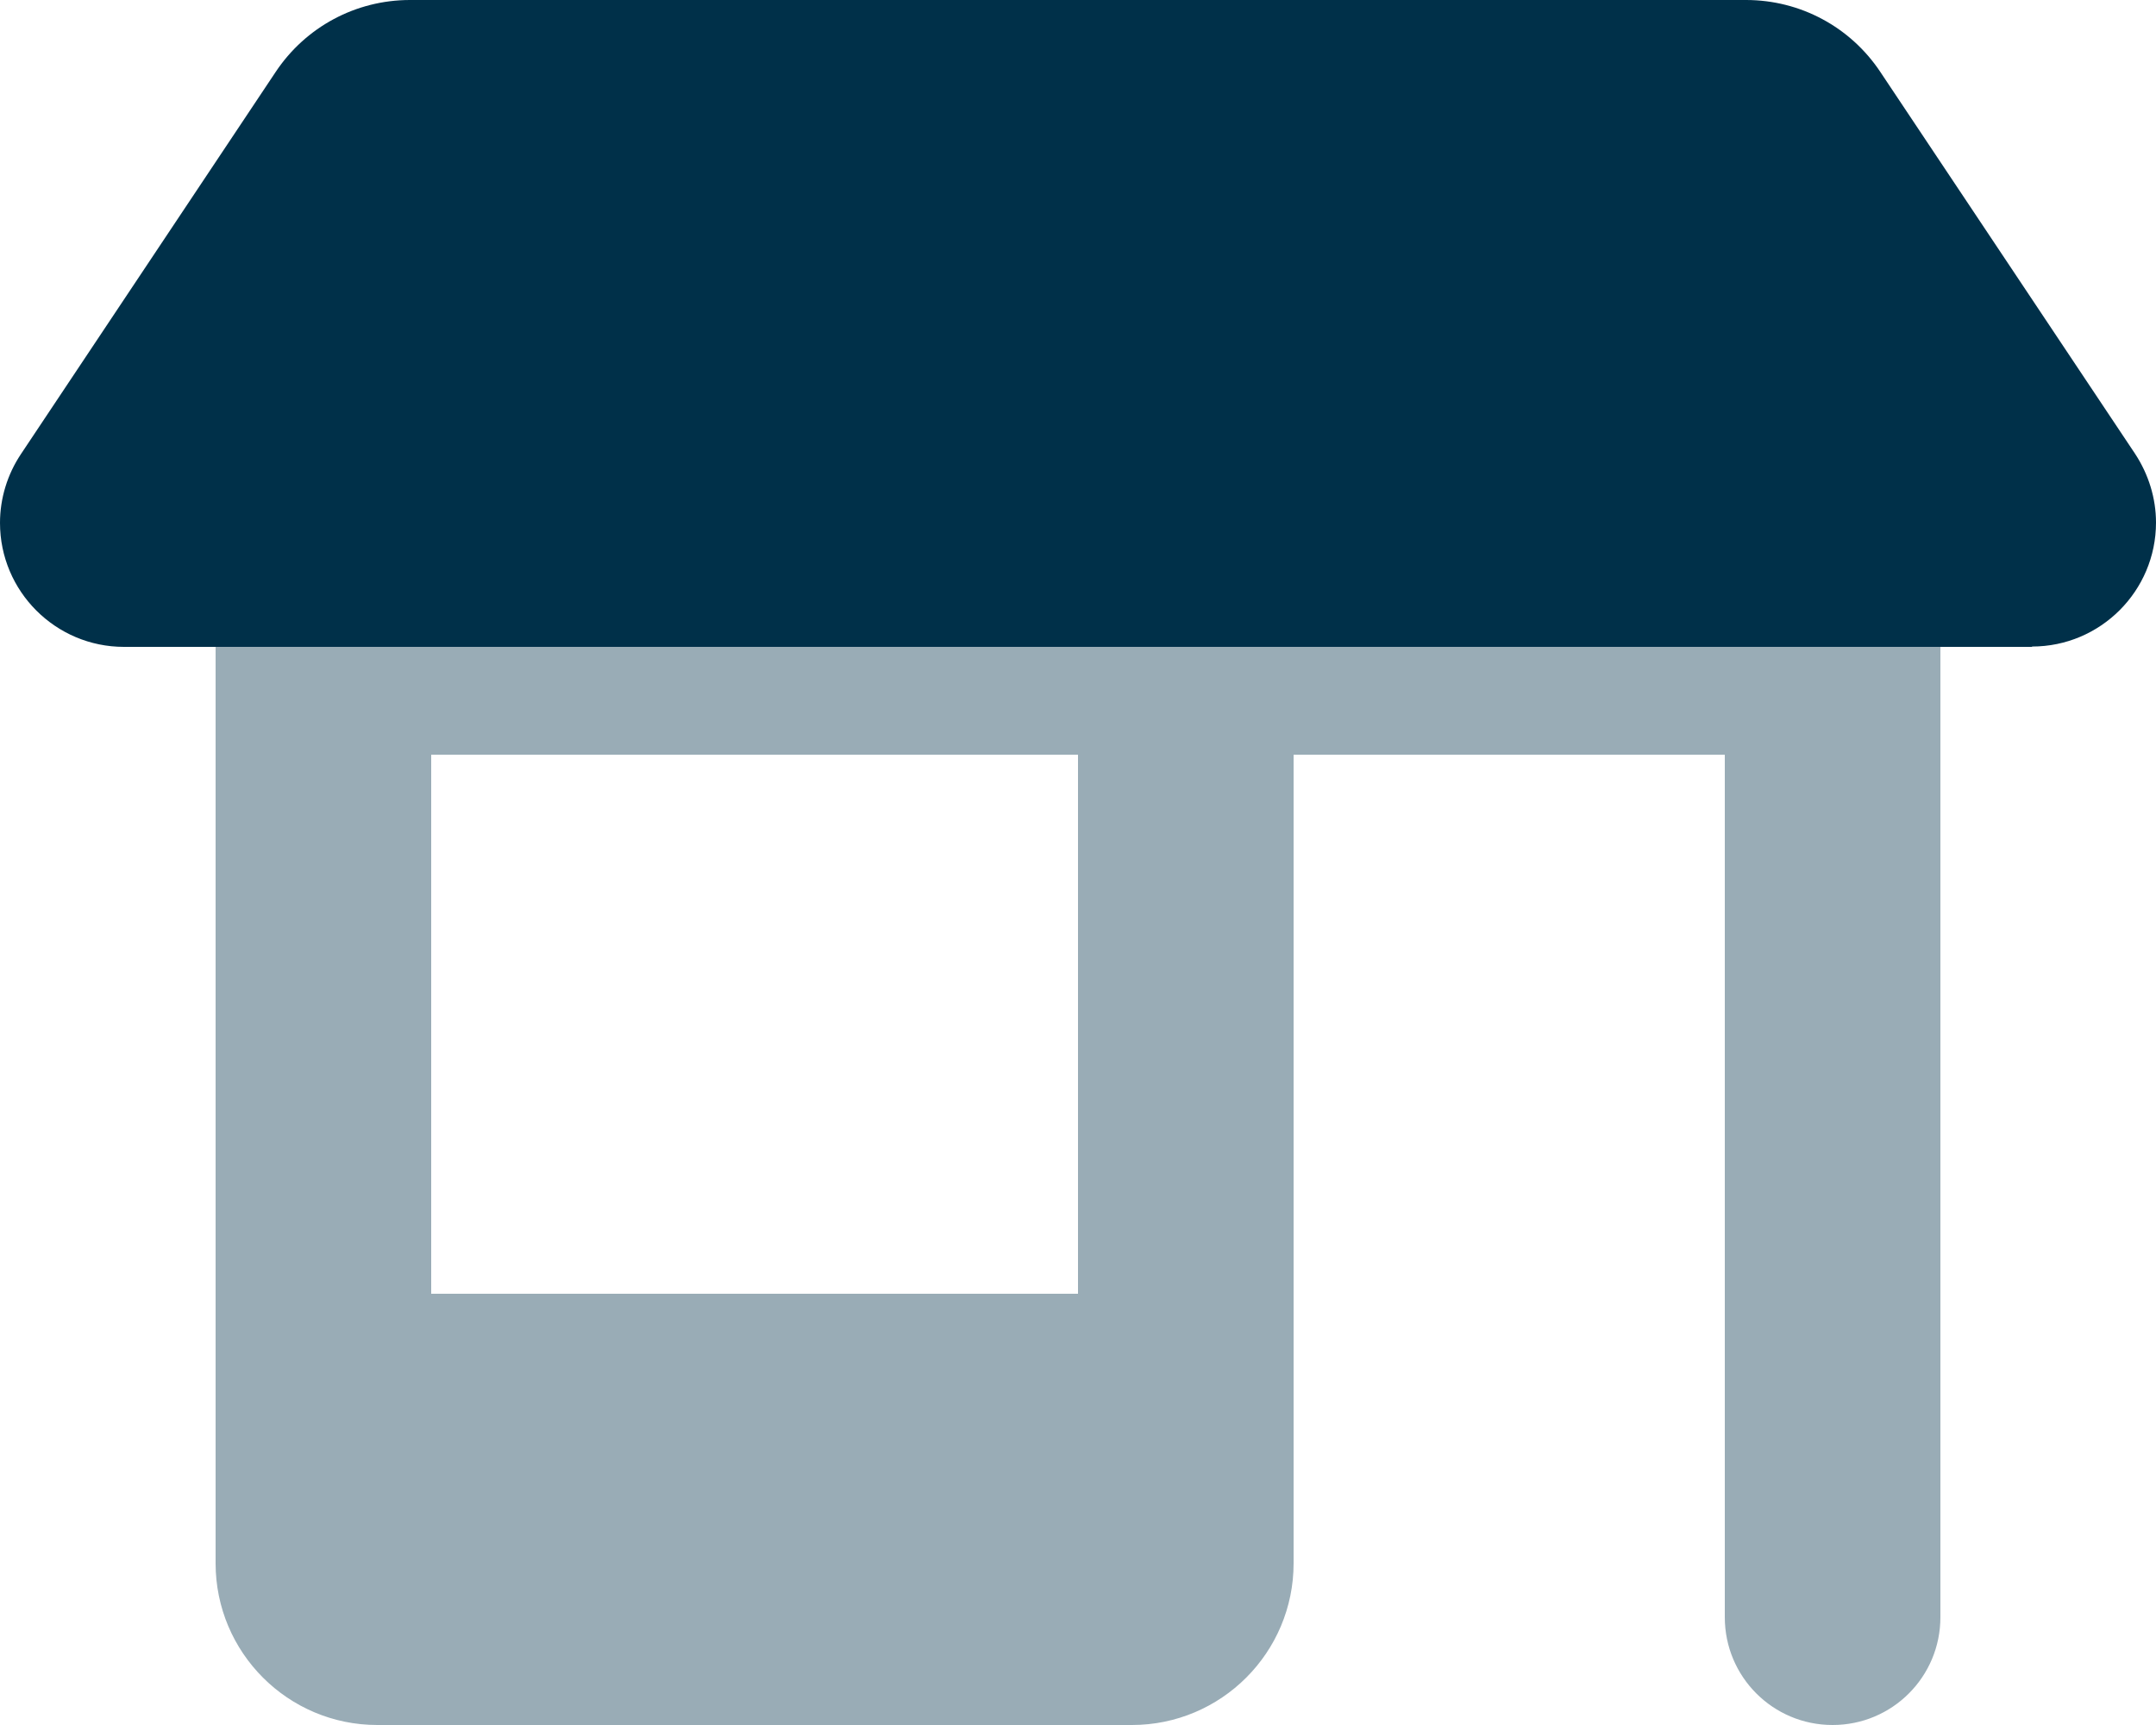
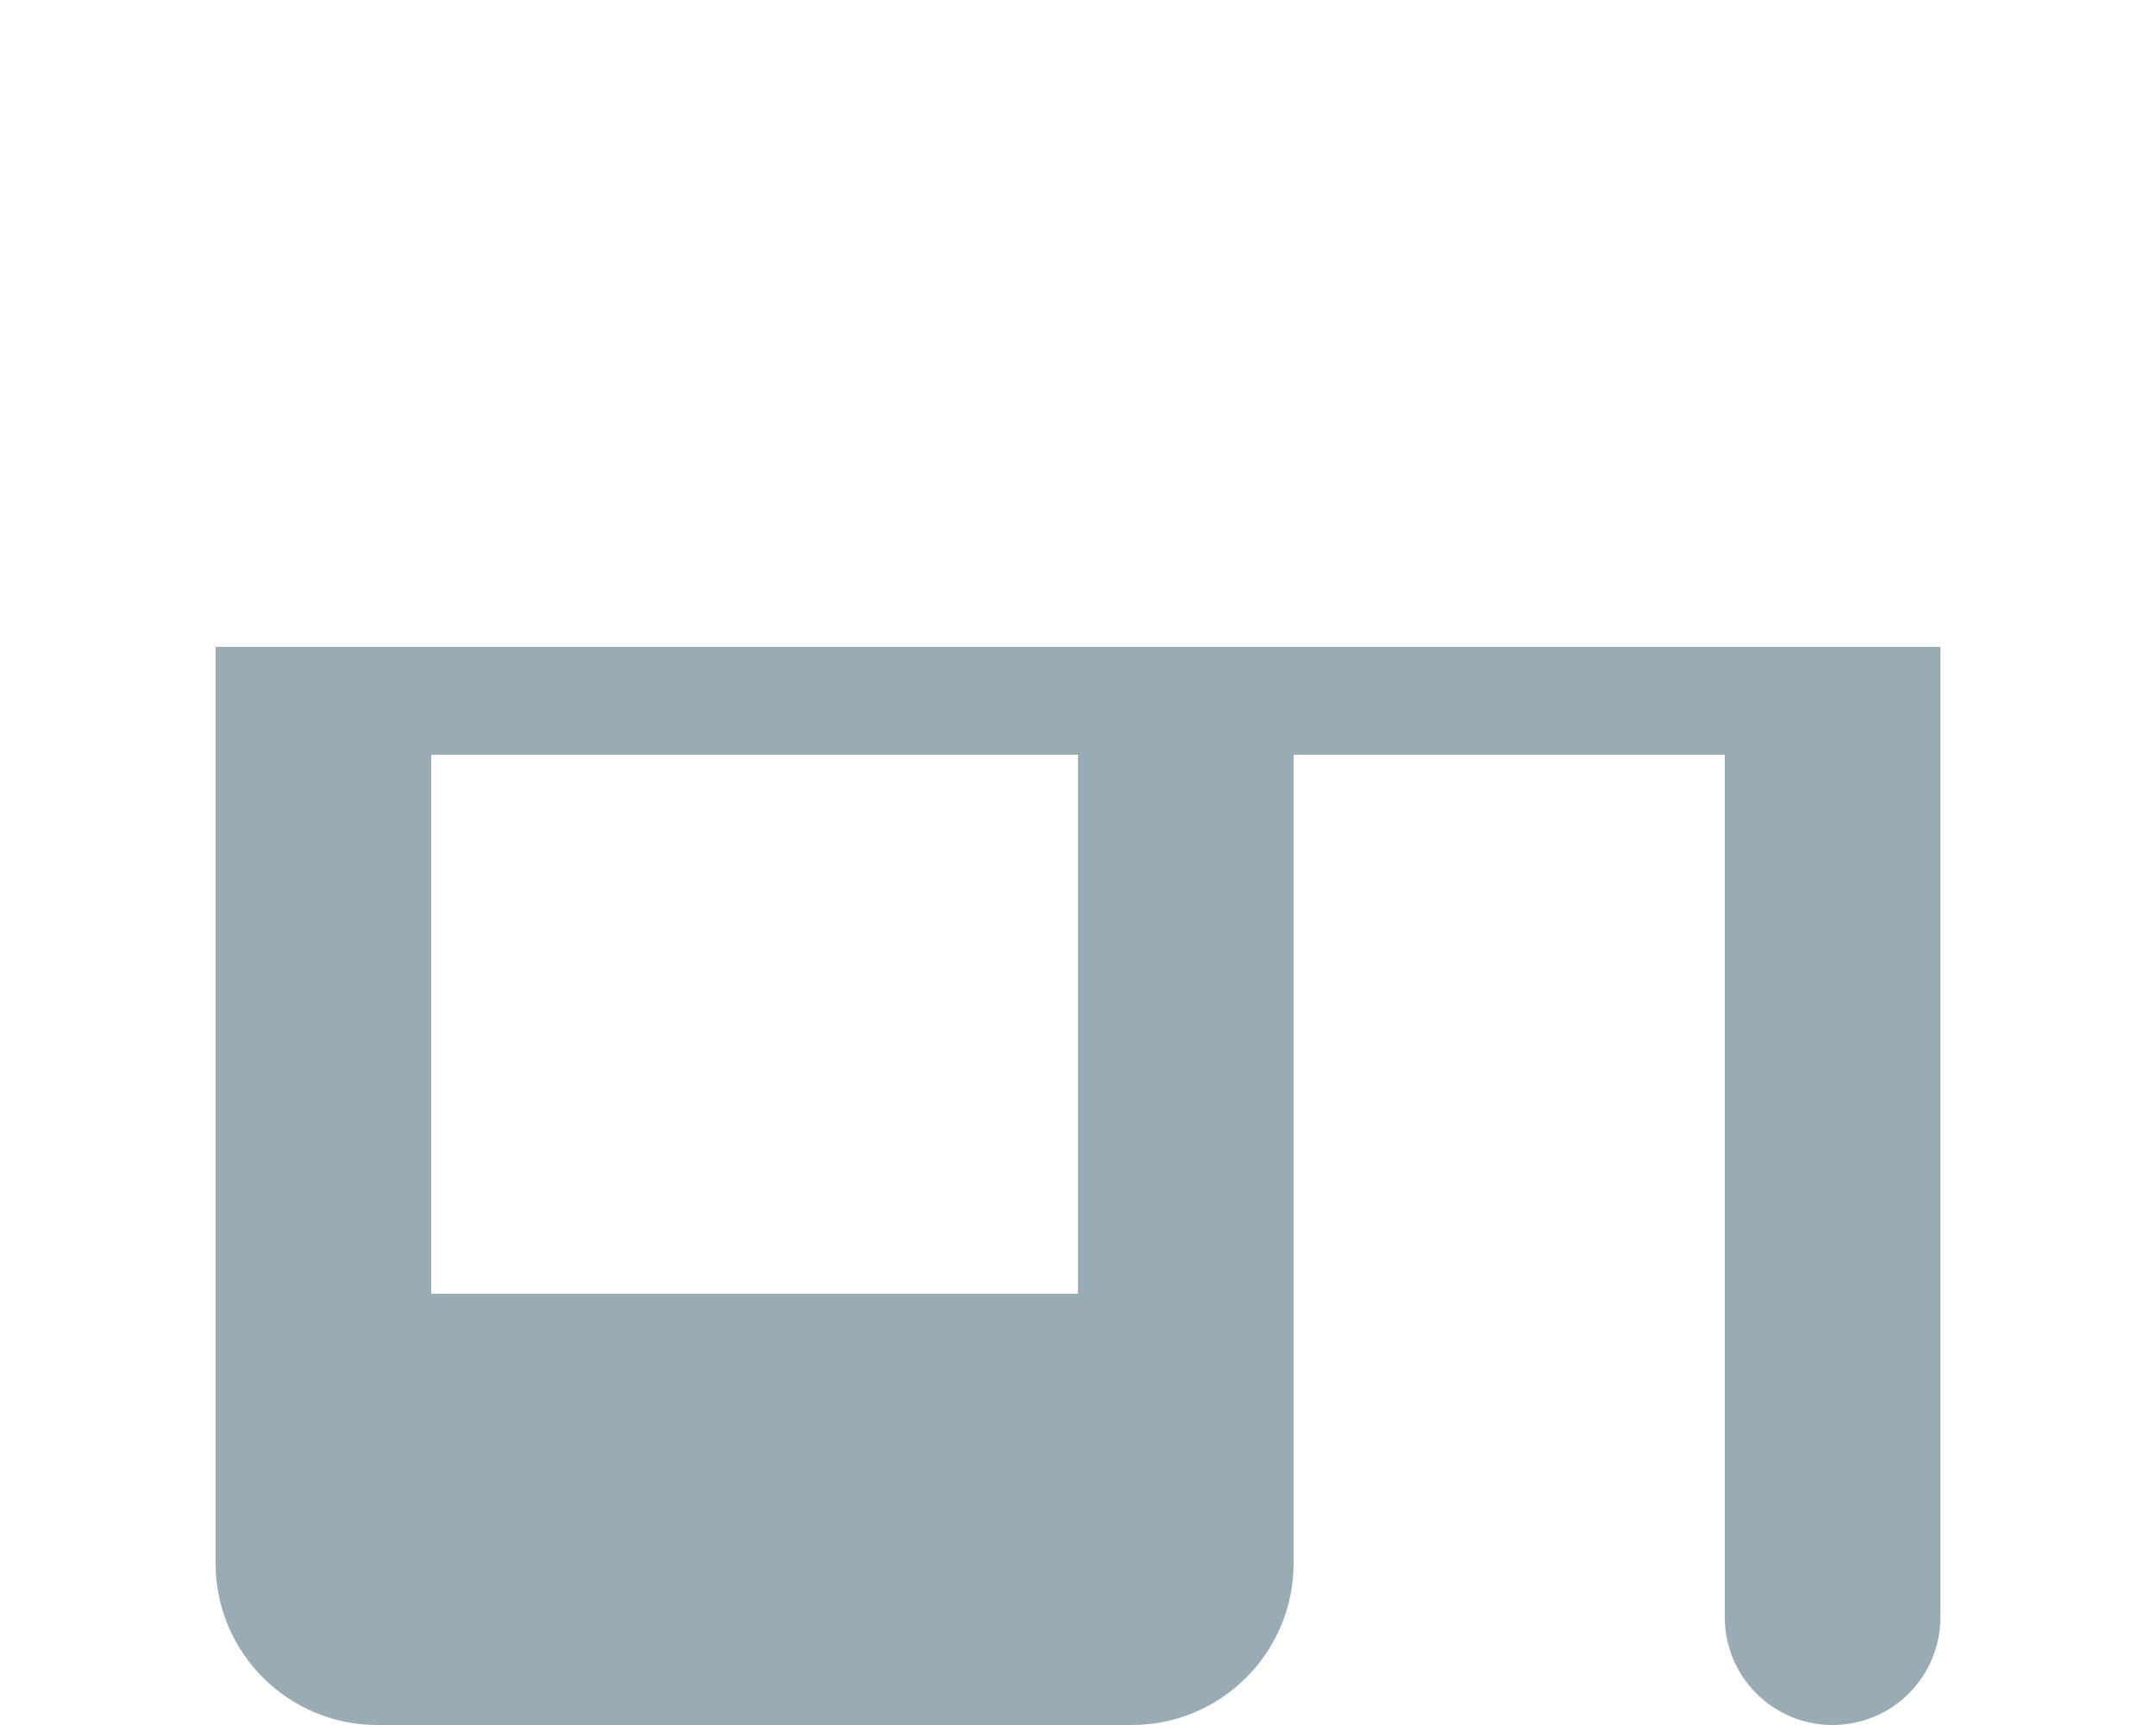
<svg xmlns="http://www.w3.org/2000/svg" id="Layer_1" version="1.1" viewBox="0 0 640 512">
  <defs>
    <style>
      .st0, .st1 {
        fill: #003049;
      }

      .st1 {
        isolation: isolate;
        opacity: .4;
      }
    </style>
  </defs>
  <path class="st1" d="M64,192h512v288c0,17.7-14.3,32-32,32s-32-14.3-32-32V224h-128v240c0,26.5-21.5,48-48,48H112c-26.5,0-48-21.5-48-48V192ZM128,224v160h192v-160h-192Z" />
-   <path class="st0" d="M603.2,192H36.8c-20.3,0-36.8-16.5-36.8-36.8,0-7.3,2.2-14.4,6.2-20.4L81.8,21.4C90.7,8,105.6,0,121.7,0h396.6c16.1,0,31,8,39.9,21.4l75.6,113.3c4,6.1,6.2,13.2,6.2,20.4,0,20.3-16.5,36.8-36.8,36.8v.1Z" />
</svg>